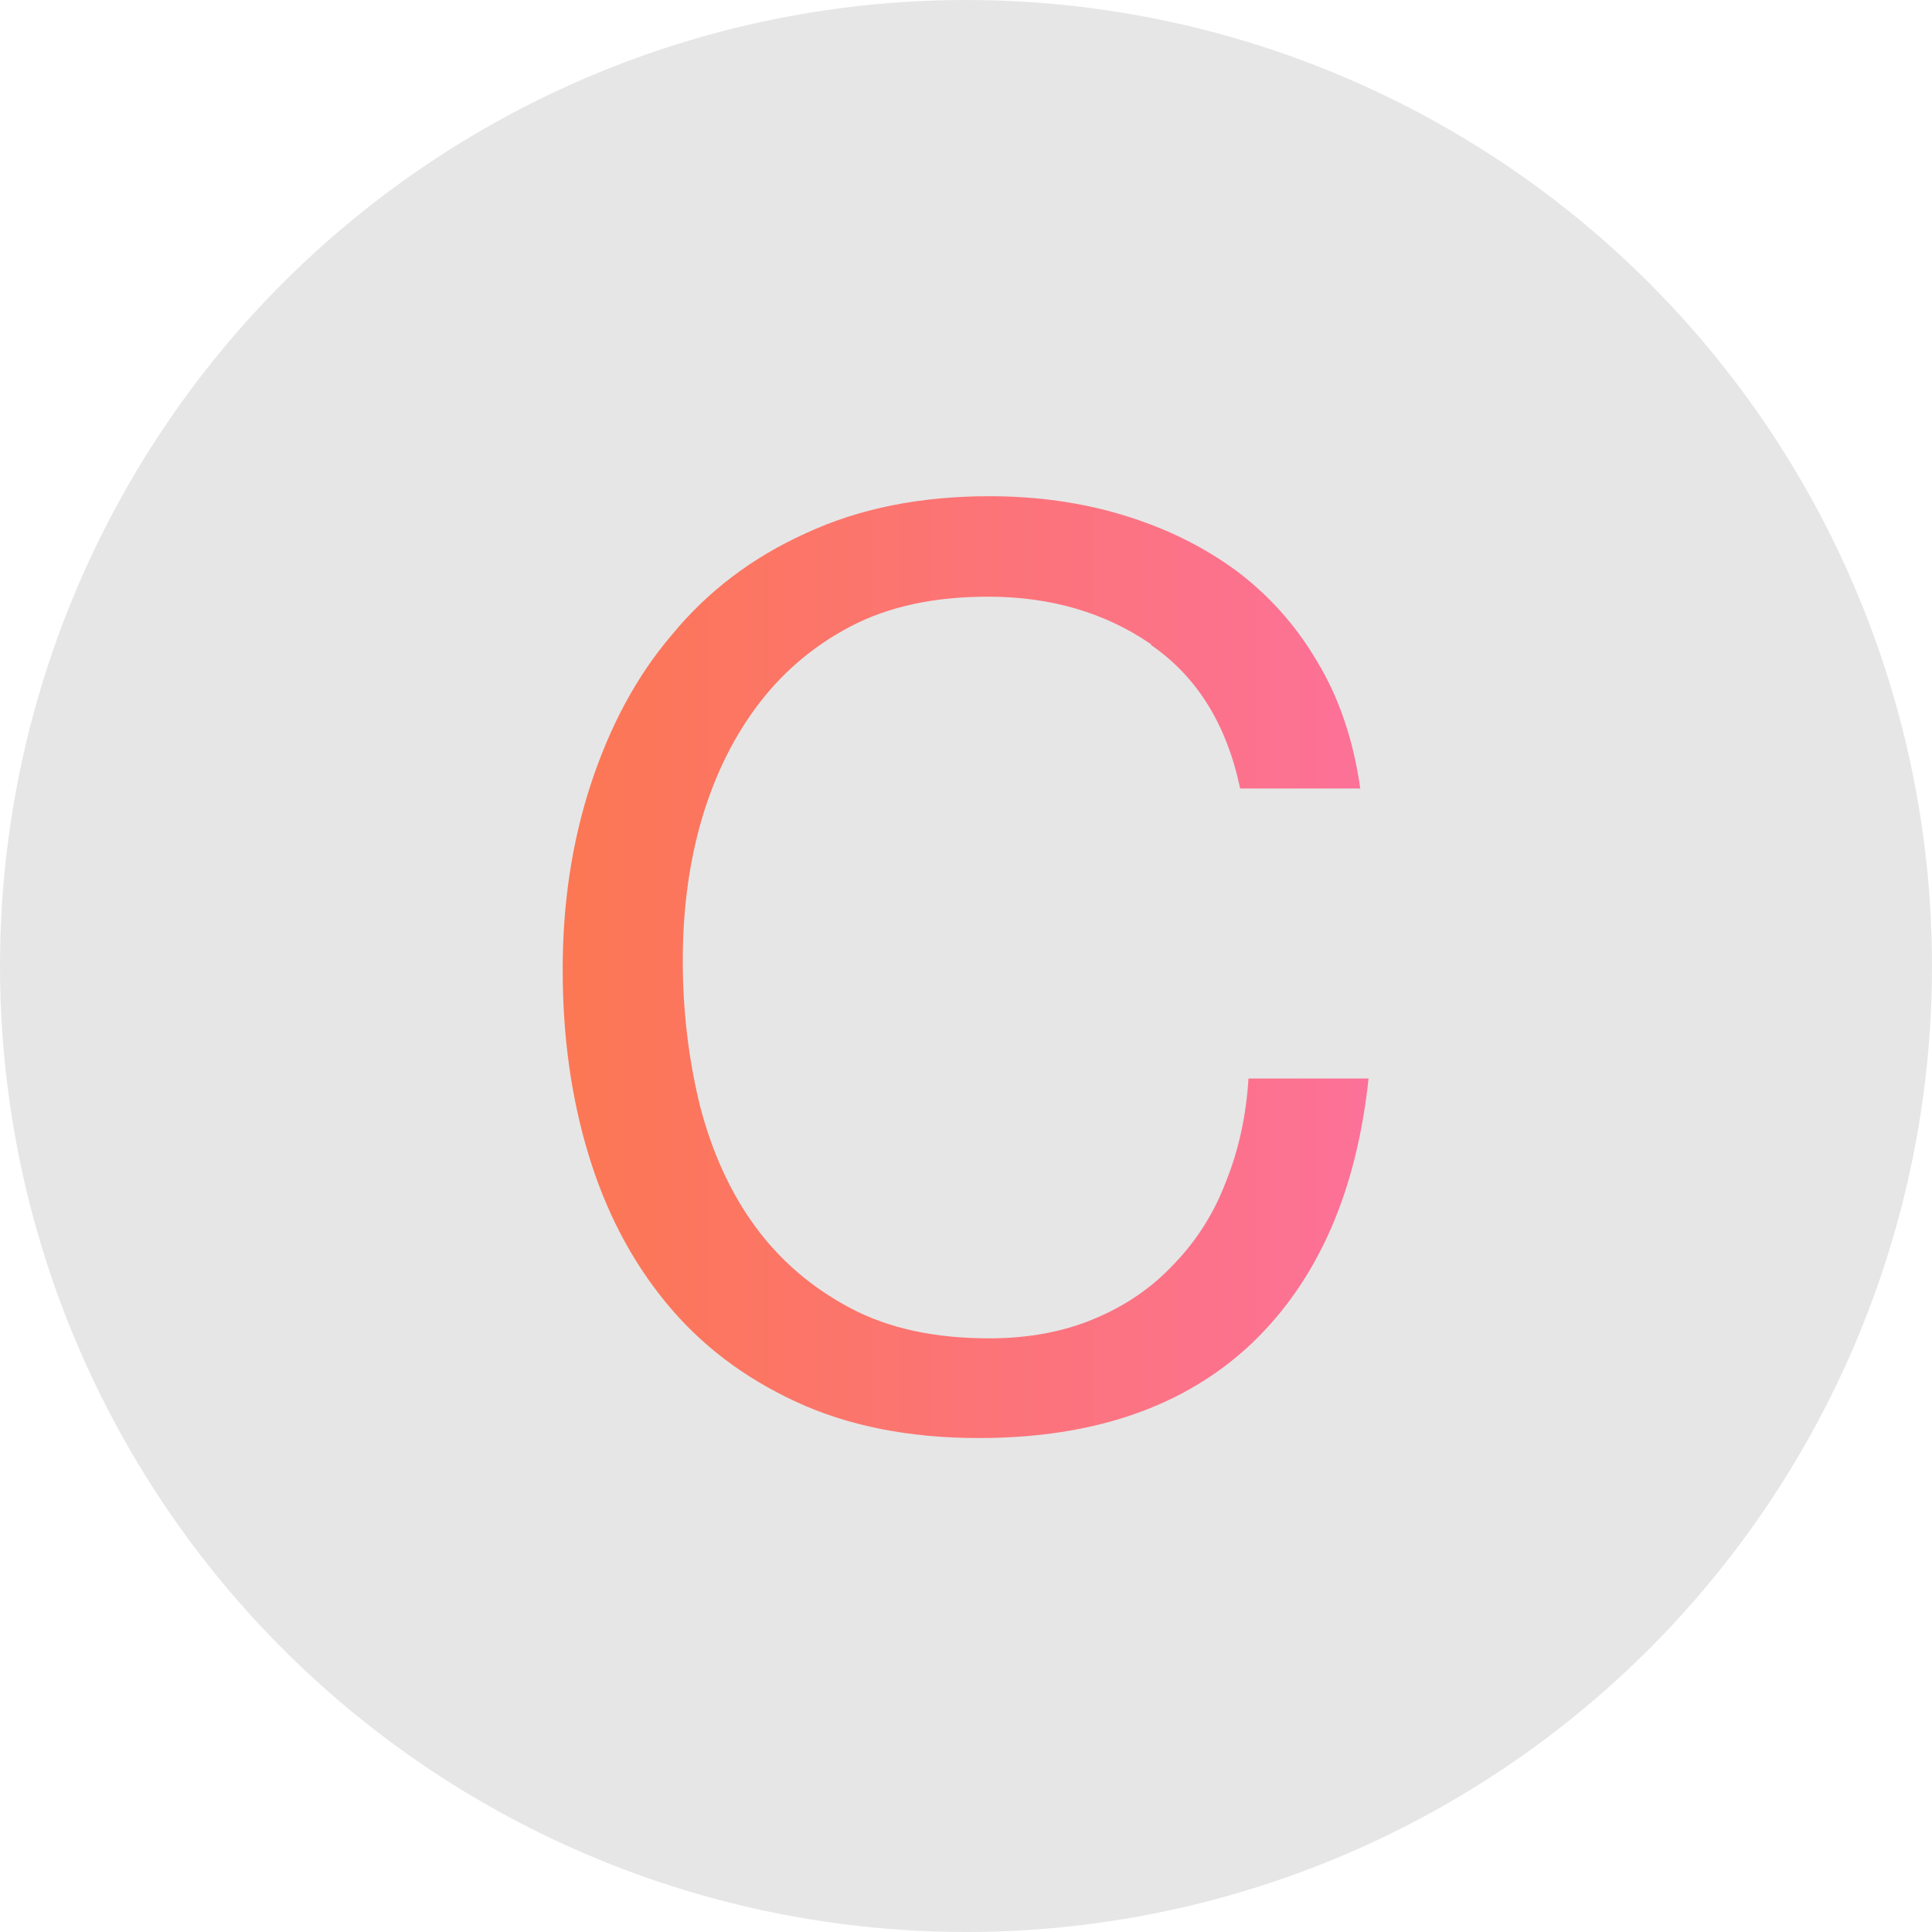
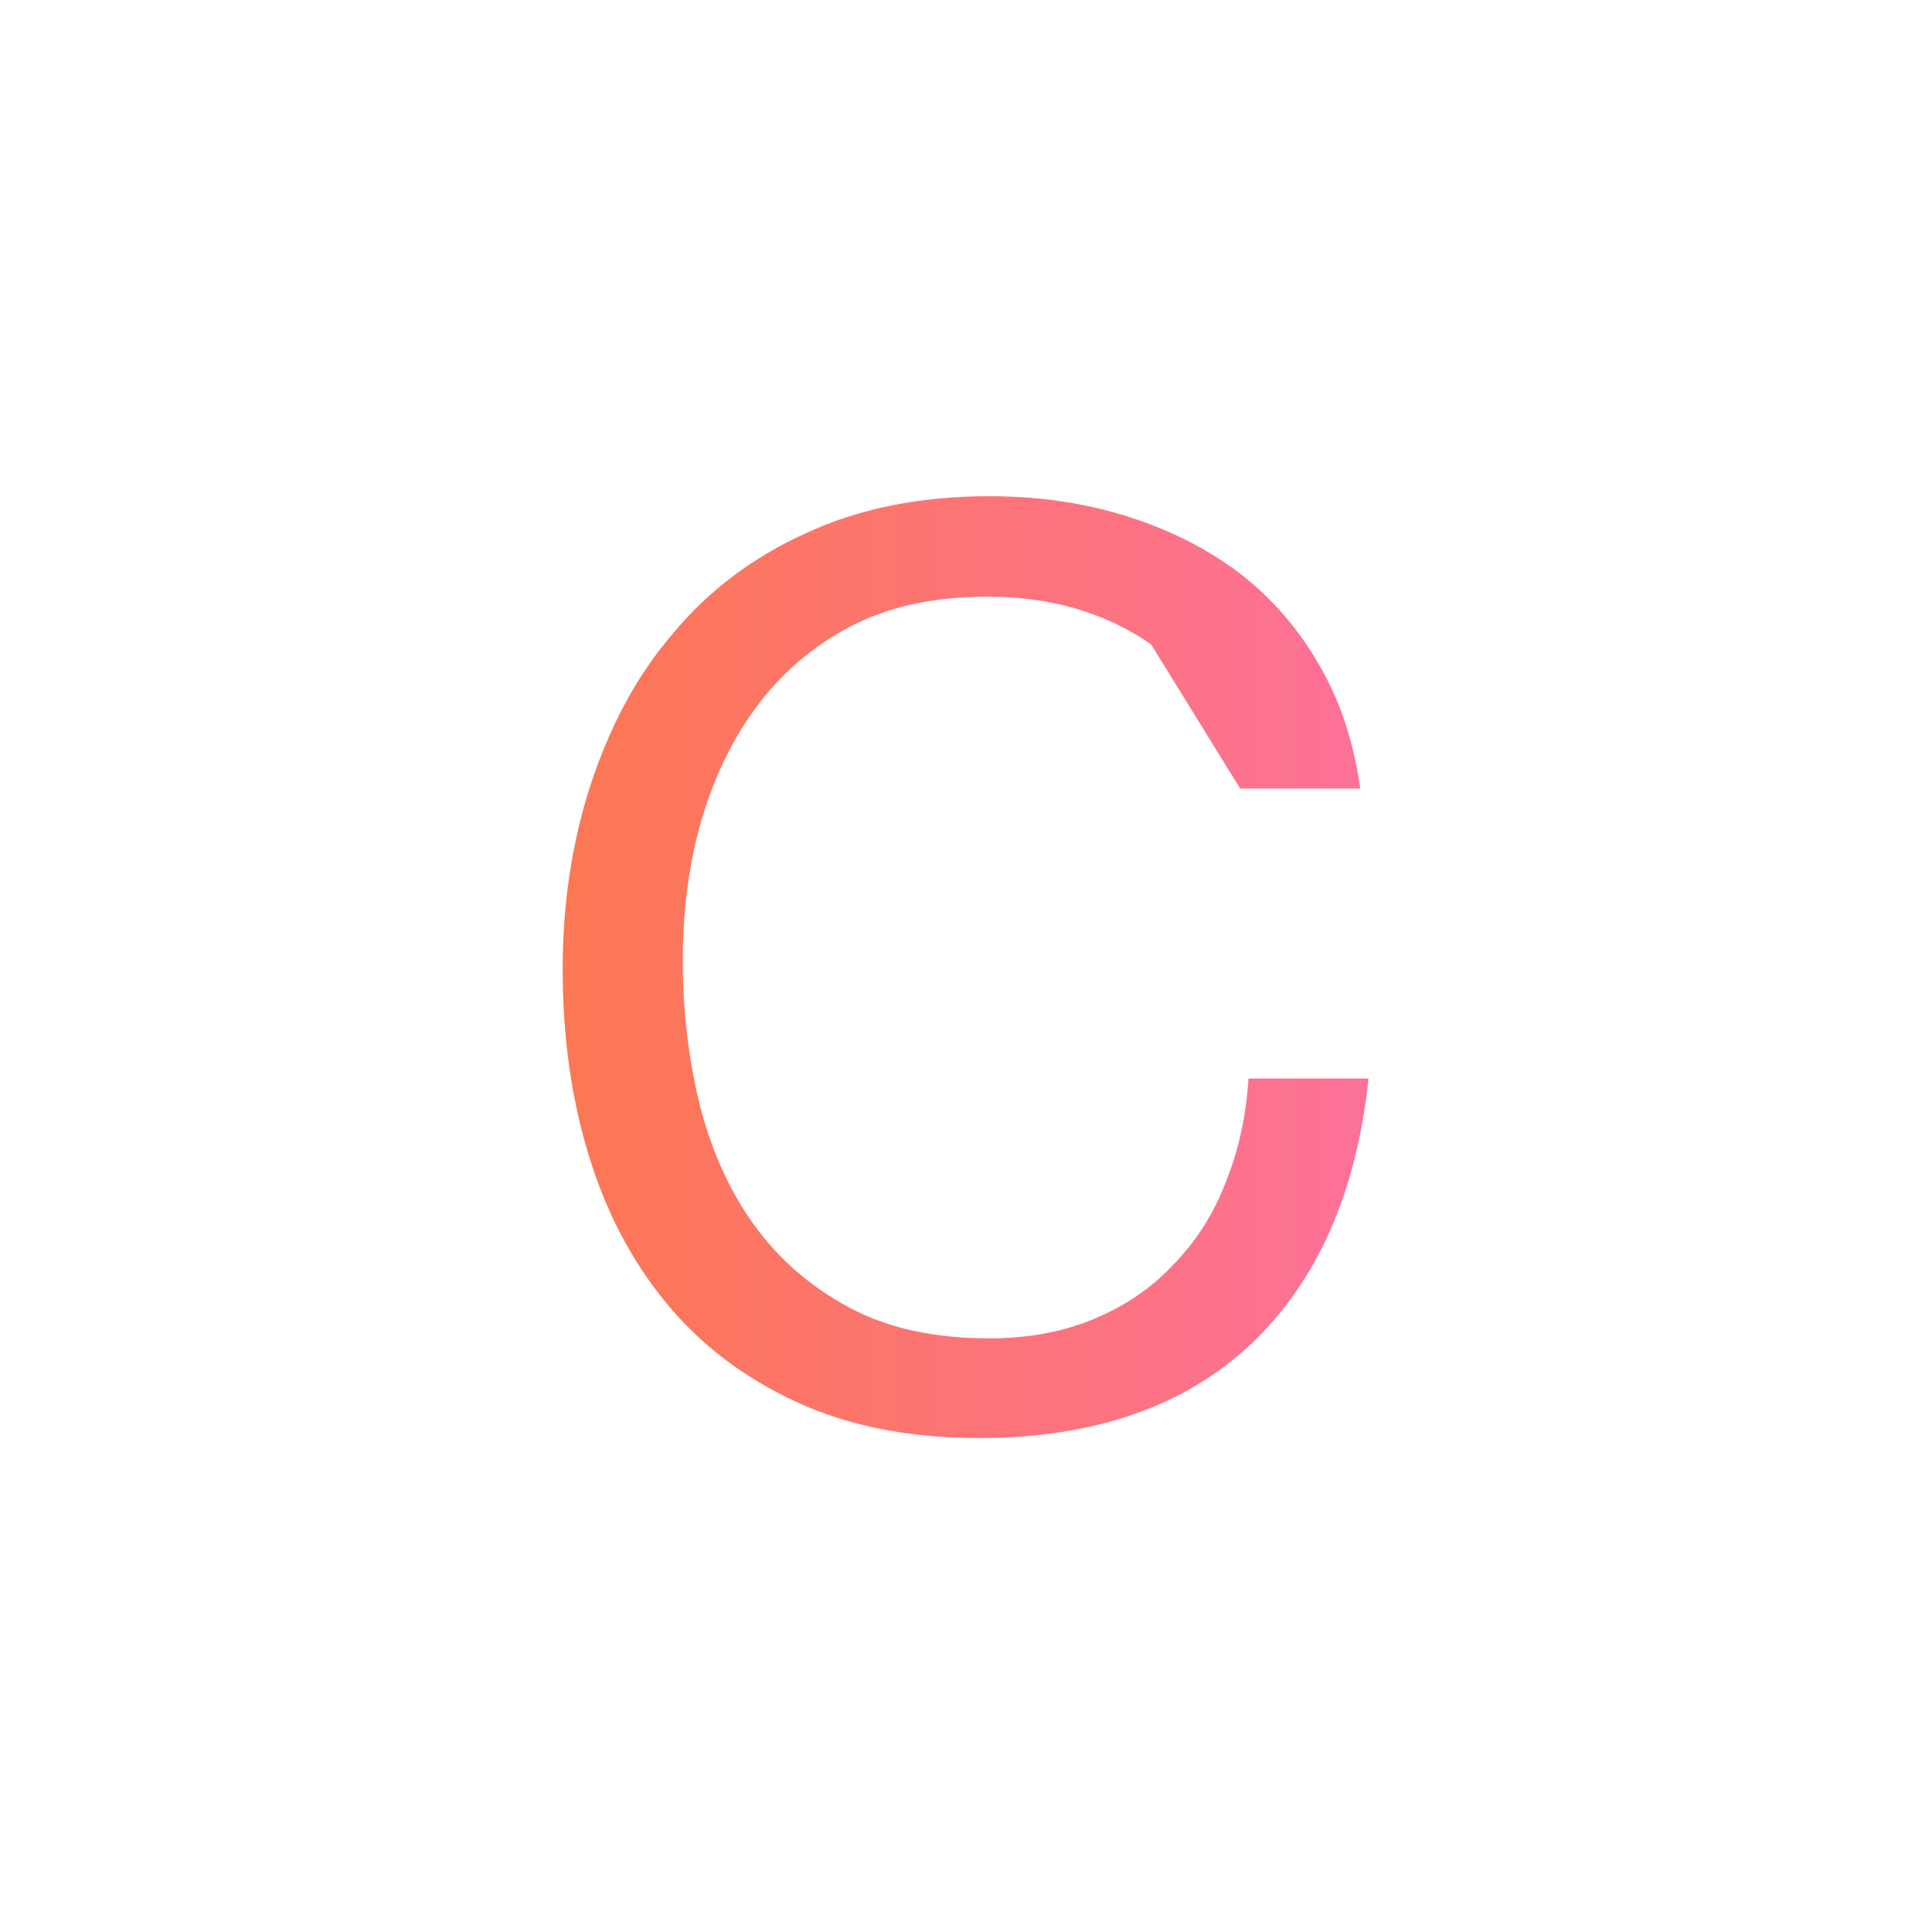
<svg xmlns="http://www.w3.org/2000/svg" id="Layer_2" data-name="Layer 2" viewBox="0 0 25.58 25.58">
  <defs>
    <style>
      .cls-1 {
        fill: #e6e6e6;
      }

      .cls-2 {
        fill: url(#linear-gradient);
      }
    </style>
    <linearGradient id="linear-gradient" x1="7.46" y1="12.79" x2="18.12" y2="12.79" gradientUnits="userSpaceOnUse">
      <stop offset="0" stop-color="#fc7753" />
      <stop offset="1" stop-color="#fc7198" />
    </linearGradient>
  </defs>
  <g id="Layer_2-2" data-name="Layer 2">
    <g>
-       <circle class="cls-1" cx="12.79" cy="12.79" r="12.79" />
-       <path class="cls-2" d="m15.24,8.53c-.61-.42-1.33-.63-2.16-.63-.71,0-1.32.13-1.83.4-.51.27-.92.63-1.25,1.08-.33.45-.57.97-.73,1.54-.16.58-.23,1.18-.23,1.8,0,.68.08,1.32.23,1.93.16.61.4,1.14.73,1.59.33.45.75.81,1.26,1.08.51.27,1.12.4,1.84.4.52,0,.99-.09,1.39-.26.41-.17.76-.41,1.05-.72.3-.31.53-.67.69-1.09.17-.42.27-.88.3-1.37h1.59c-.16,1.5-.67,2.67-1.55,3.51-.88.83-2.08,1.25-3.61,1.25-.92,0-1.73-.16-2.42-.48-.69-.32-1.26-.75-1.72-1.31-.46-.56-.8-1.21-1.03-1.97-.23-.76-.34-1.57-.34-2.44s.12-1.68.37-2.45c.25-.76.6-1.43,1.08-1.99.47-.57,1.06-1.02,1.77-1.34.71-.33,1.52-.49,2.43-.49.62,0,1.21.08,1.77.25.56.17,1.05.41,1.49.73.43.32.8.73,1.08,1.21.29.48.48,1.04.57,1.68h-1.59c-.18-.85-.57-1.48-1.18-1.9Z" />
+       <path class="cls-2" d="m15.24,8.53c-.61-.42-1.33-.63-2.16-.63-.71,0-1.32.13-1.83.4-.51.27-.92.63-1.25,1.08-.33.45-.57.97-.73,1.54-.16.58-.23,1.18-.23,1.8,0,.68.08,1.32.23,1.93.16.61.4,1.14.73,1.59.33.45.75.81,1.26,1.08.51.27,1.12.4,1.84.4.52,0,.99-.09,1.39-.26.41-.17.76-.41,1.05-.72.3-.31.53-.67.69-1.09.17-.42.27-.88.3-1.37h1.59c-.16,1.5-.67,2.67-1.55,3.51-.88.83-2.08,1.25-3.61,1.25-.92,0-1.73-.16-2.42-.48-.69-.32-1.26-.75-1.72-1.31-.46-.56-.8-1.21-1.03-1.97-.23-.76-.34-1.57-.34-2.44s.12-1.68.37-2.45c.25-.76.6-1.43,1.08-1.99.47-.57,1.06-1.02,1.77-1.34.71-.33,1.52-.49,2.43-.49.62,0,1.21.08,1.77.25.56.17,1.05.41,1.49.73.43.32.8.73,1.08,1.21.29.48.48,1.04.57,1.68h-1.59Z" />
    </g>
  </g>
</svg>